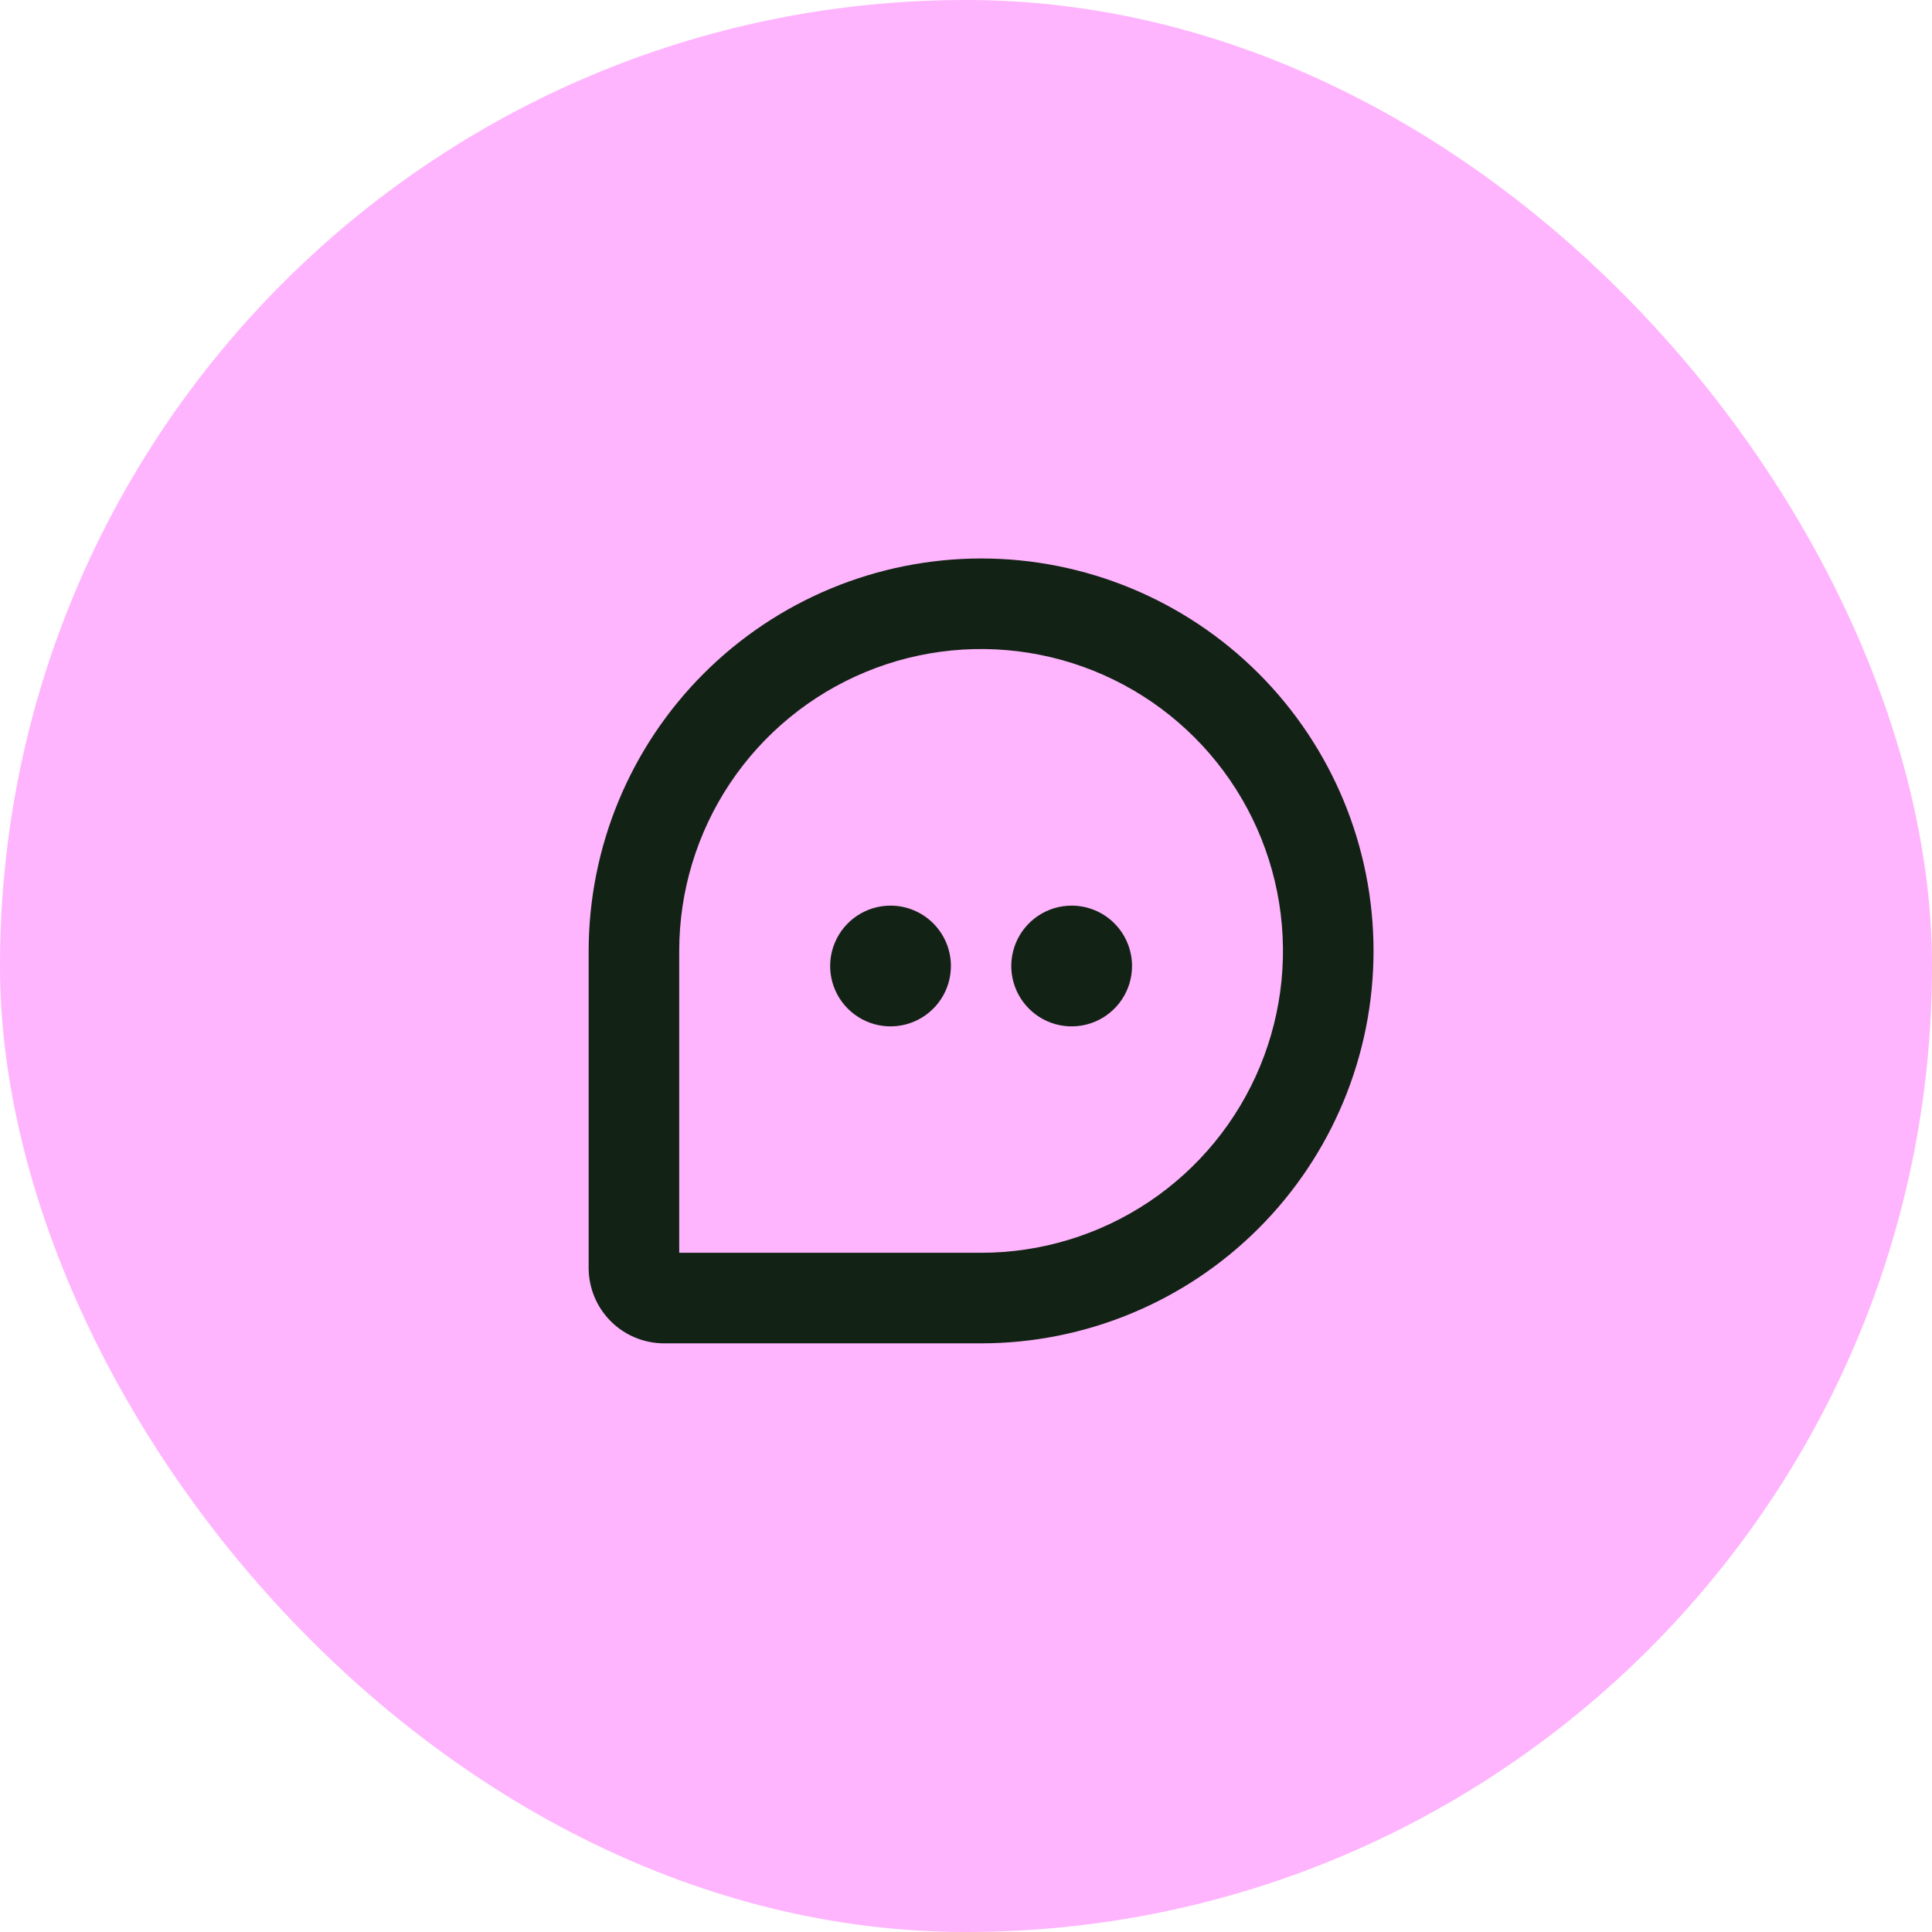
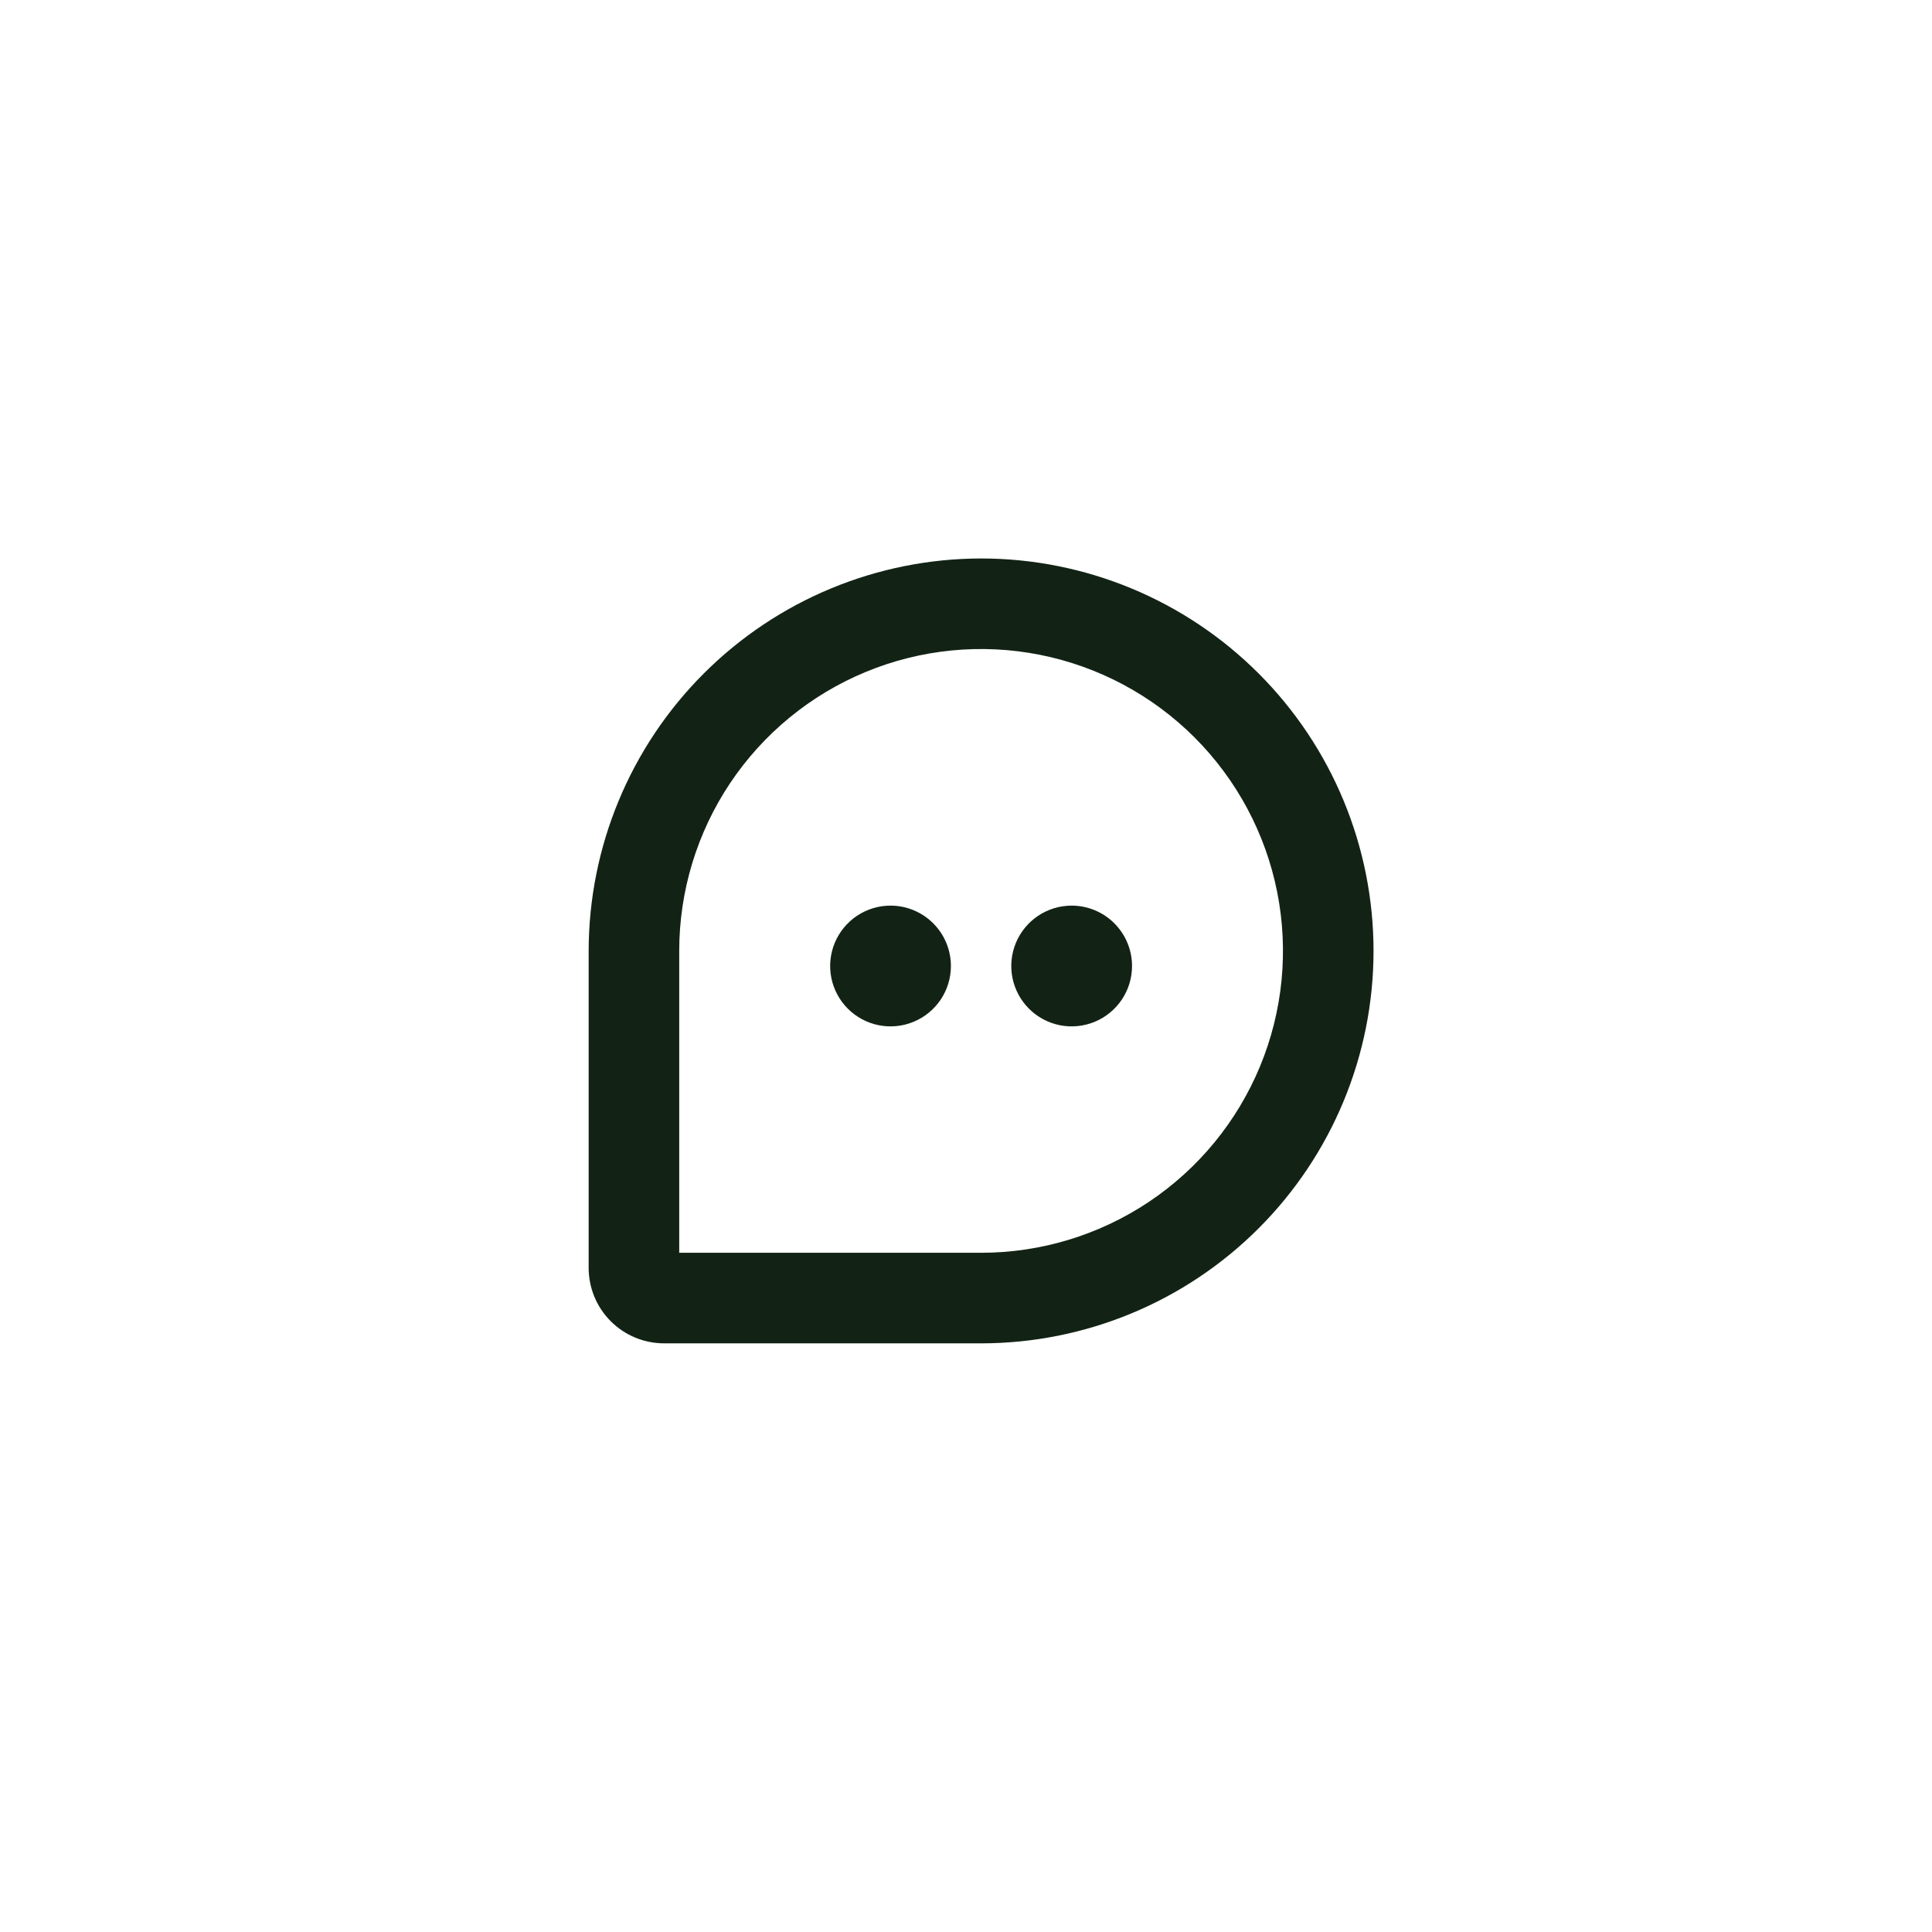
<svg xmlns="http://www.w3.org/2000/svg" width="64" height="64" viewBox="0 0 64 64" fill="none">
-   <rect width="64" height="64" rx="32" fill="#FFB4FE" />
  <path d="M32.5 18.5C29.053 18.504 25.749 19.874 23.312 22.312C20.874 24.749 19.504 28.053 19.5 31.5V42C19.5 42.663 19.763 43.299 20.232 43.768C20.701 44.237 21.337 44.5 22 44.5H32.5C35.948 44.5 39.254 43.13 41.692 40.692C44.13 38.254 45.5 34.948 45.5 31.5C45.5 28.052 44.13 24.746 41.692 22.308C39.254 19.87 35.948 18.5 32.5 18.5ZM32.5 41.5H22.5V31.5C22.5 29.522 23.087 27.589 24.185 25.944C25.284 24.3 26.846 23.018 28.673 22.261C30.5 21.504 32.511 21.306 34.451 21.692C36.391 22.078 38.172 23.03 39.571 24.429C40.97 25.828 41.922 27.609 42.308 29.549C42.694 31.489 42.496 33.5 41.739 35.327C40.982 37.154 39.7 38.716 38.056 39.815C36.411 40.913 34.478 41.5 32.5 41.5ZM31.5 32C31.5 32.396 31.383 32.782 31.163 33.111C30.943 33.44 30.631 33.696 30.265 33.848C29.9 33.999 29.498 34.039 29.11 33.962C28.722 33.884 28.366 33.694 28.086 33.414C27.806 33.135 27.616 32.778 27.538 32.39C27.461 32.002 27.501 31.6 27.652 31.235C27.804 30.869 28.06 30.557 28.389 30.337C28.718 30.117 29.104 30 29.5 30C30.03 30 30.539 30.211 30.914 30.586C31.289 30.961 31.5 31.47 31.5 32ZM37.5 32C37.5 32.396 37.383 32.782 37.163 33.111C36.943 33.44 36.631 33.696 36.265 33.848C35.9 33.999 35.498 34.039 35.11 33.962C34.722 33.884 34.365 33.694 34.086 33.414C33.806 33.135 33.616 32.778 33.538 32.39C33.461 32.002 33.501 31.6 33.652 31.235C33.804 30.869 34.06 30.557 34.389 30.337C34.718 30.117 35.104 30 35.5 30C36.03 30 36.539 30.211 36.914 30.586C37.289 30.961 37.5 31.47 37.5 32Z" fill="#122315" />
</svg>